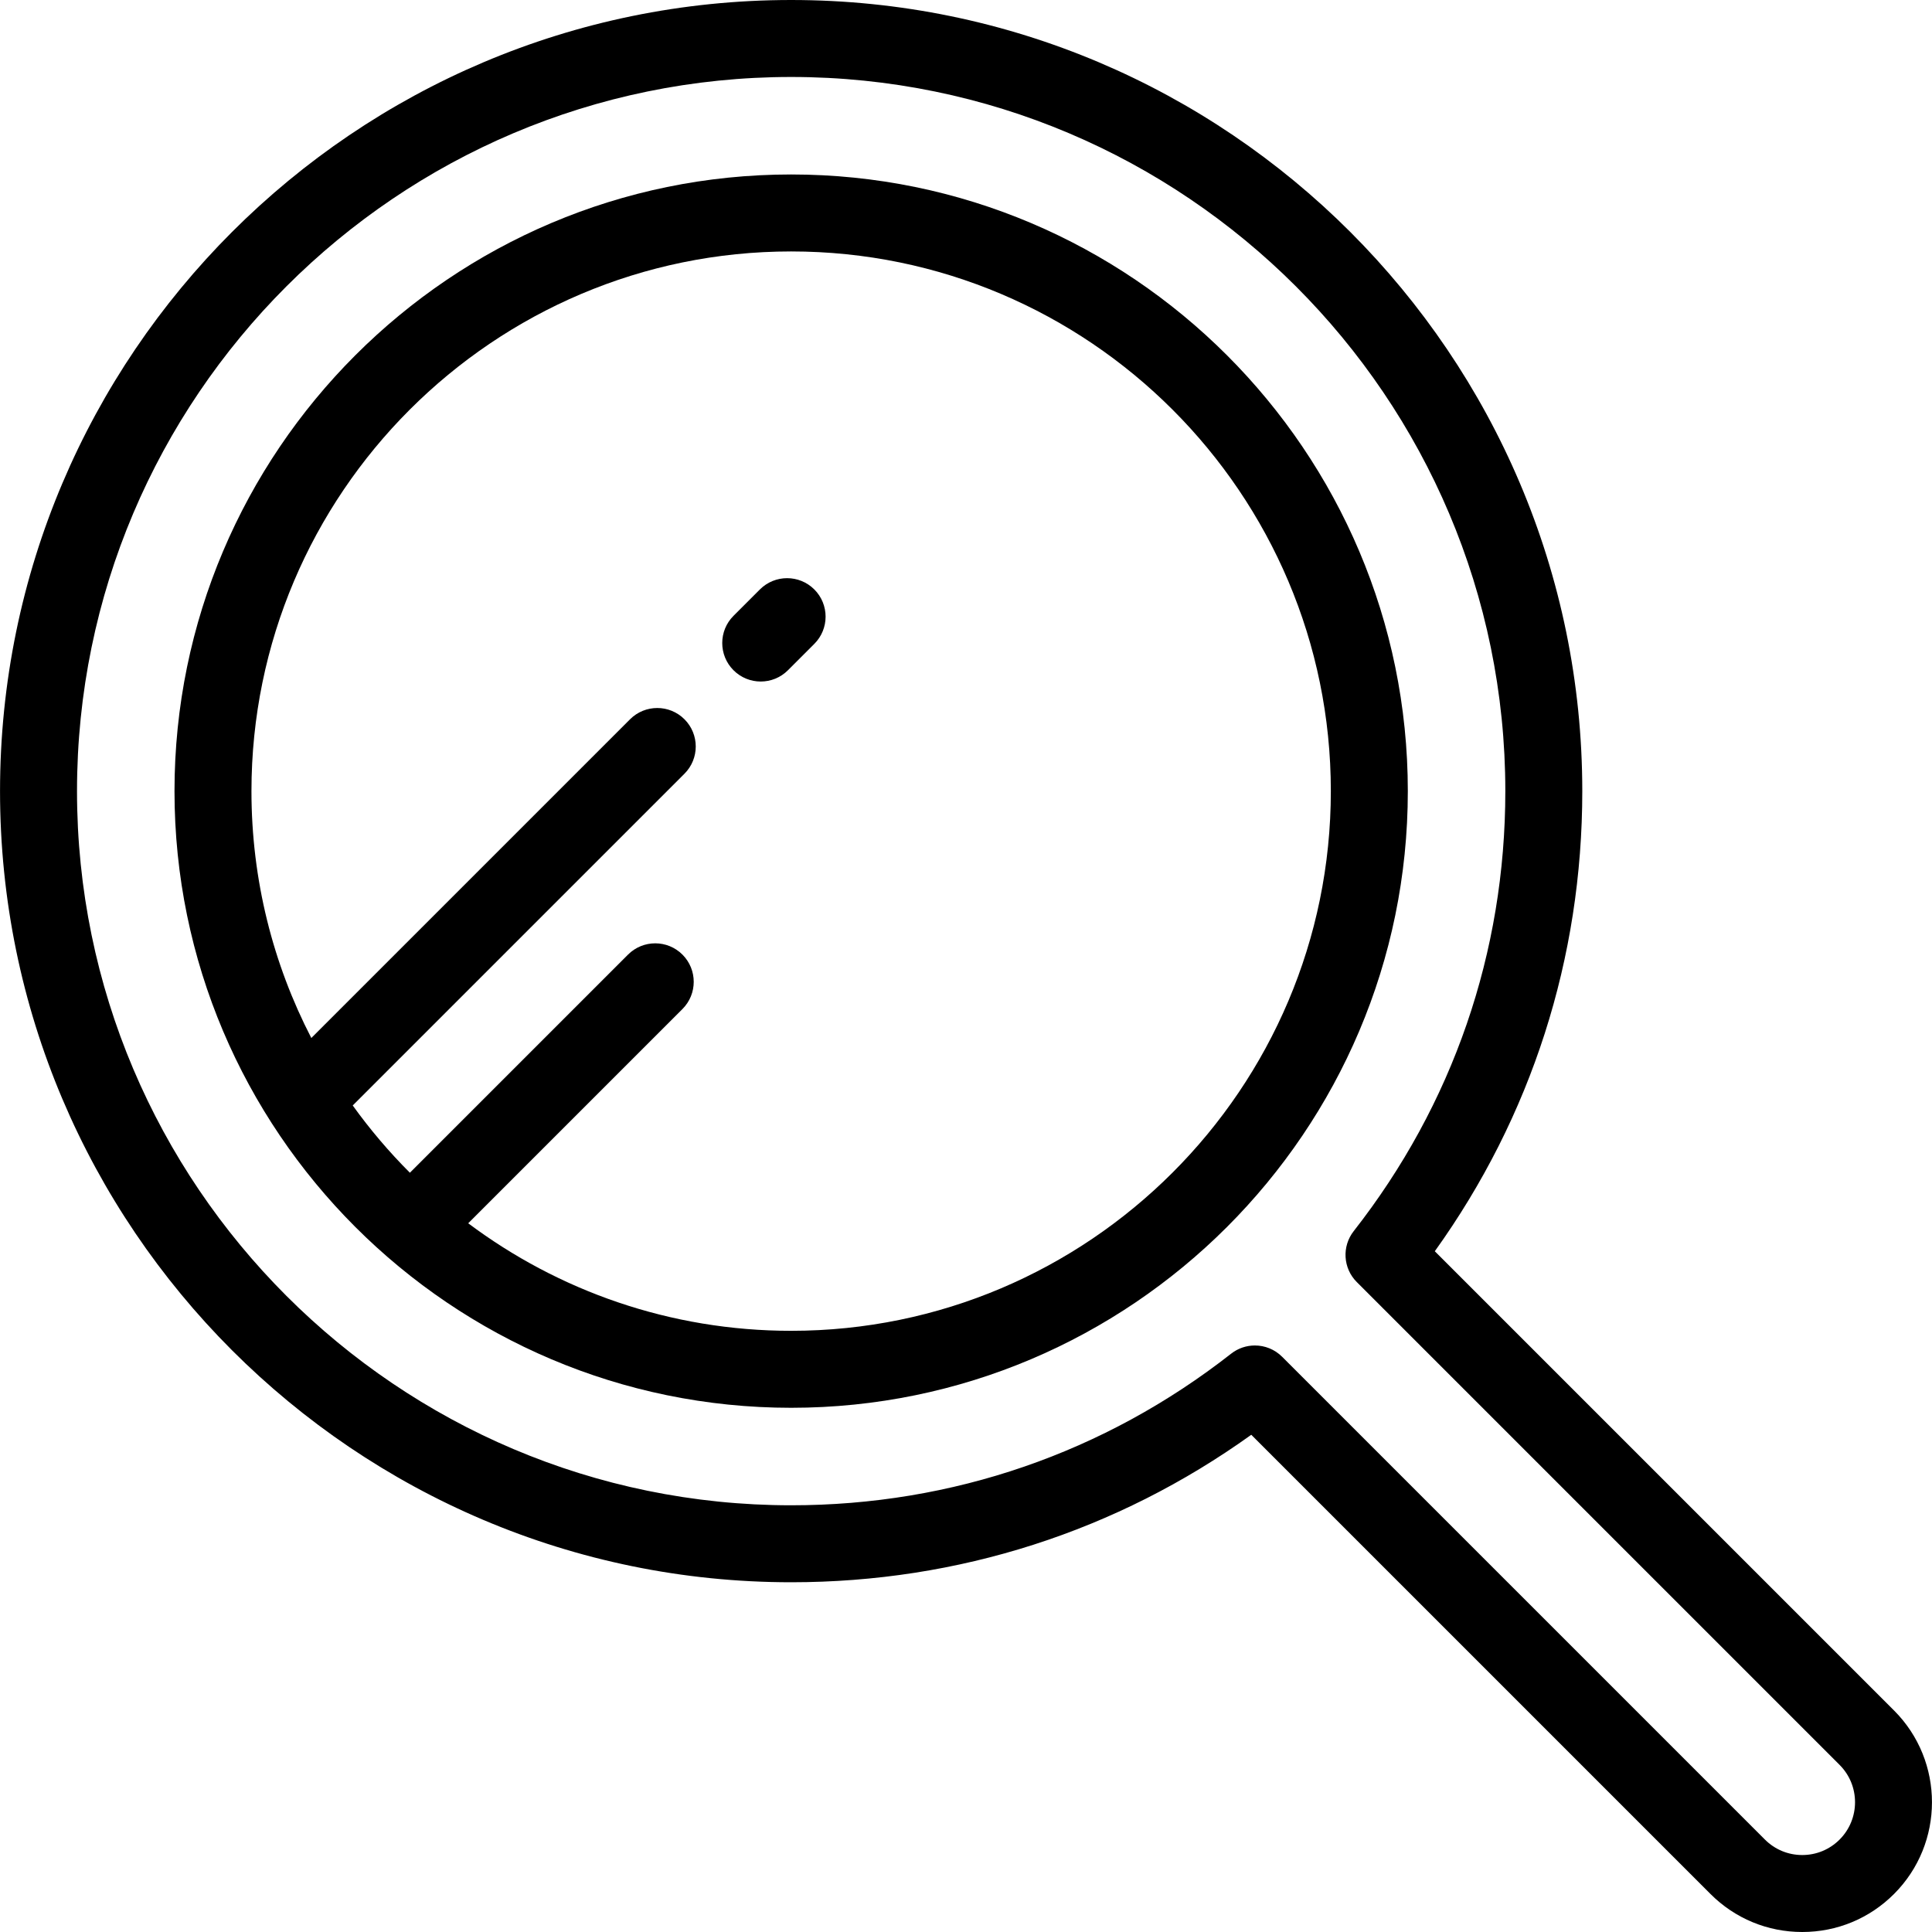
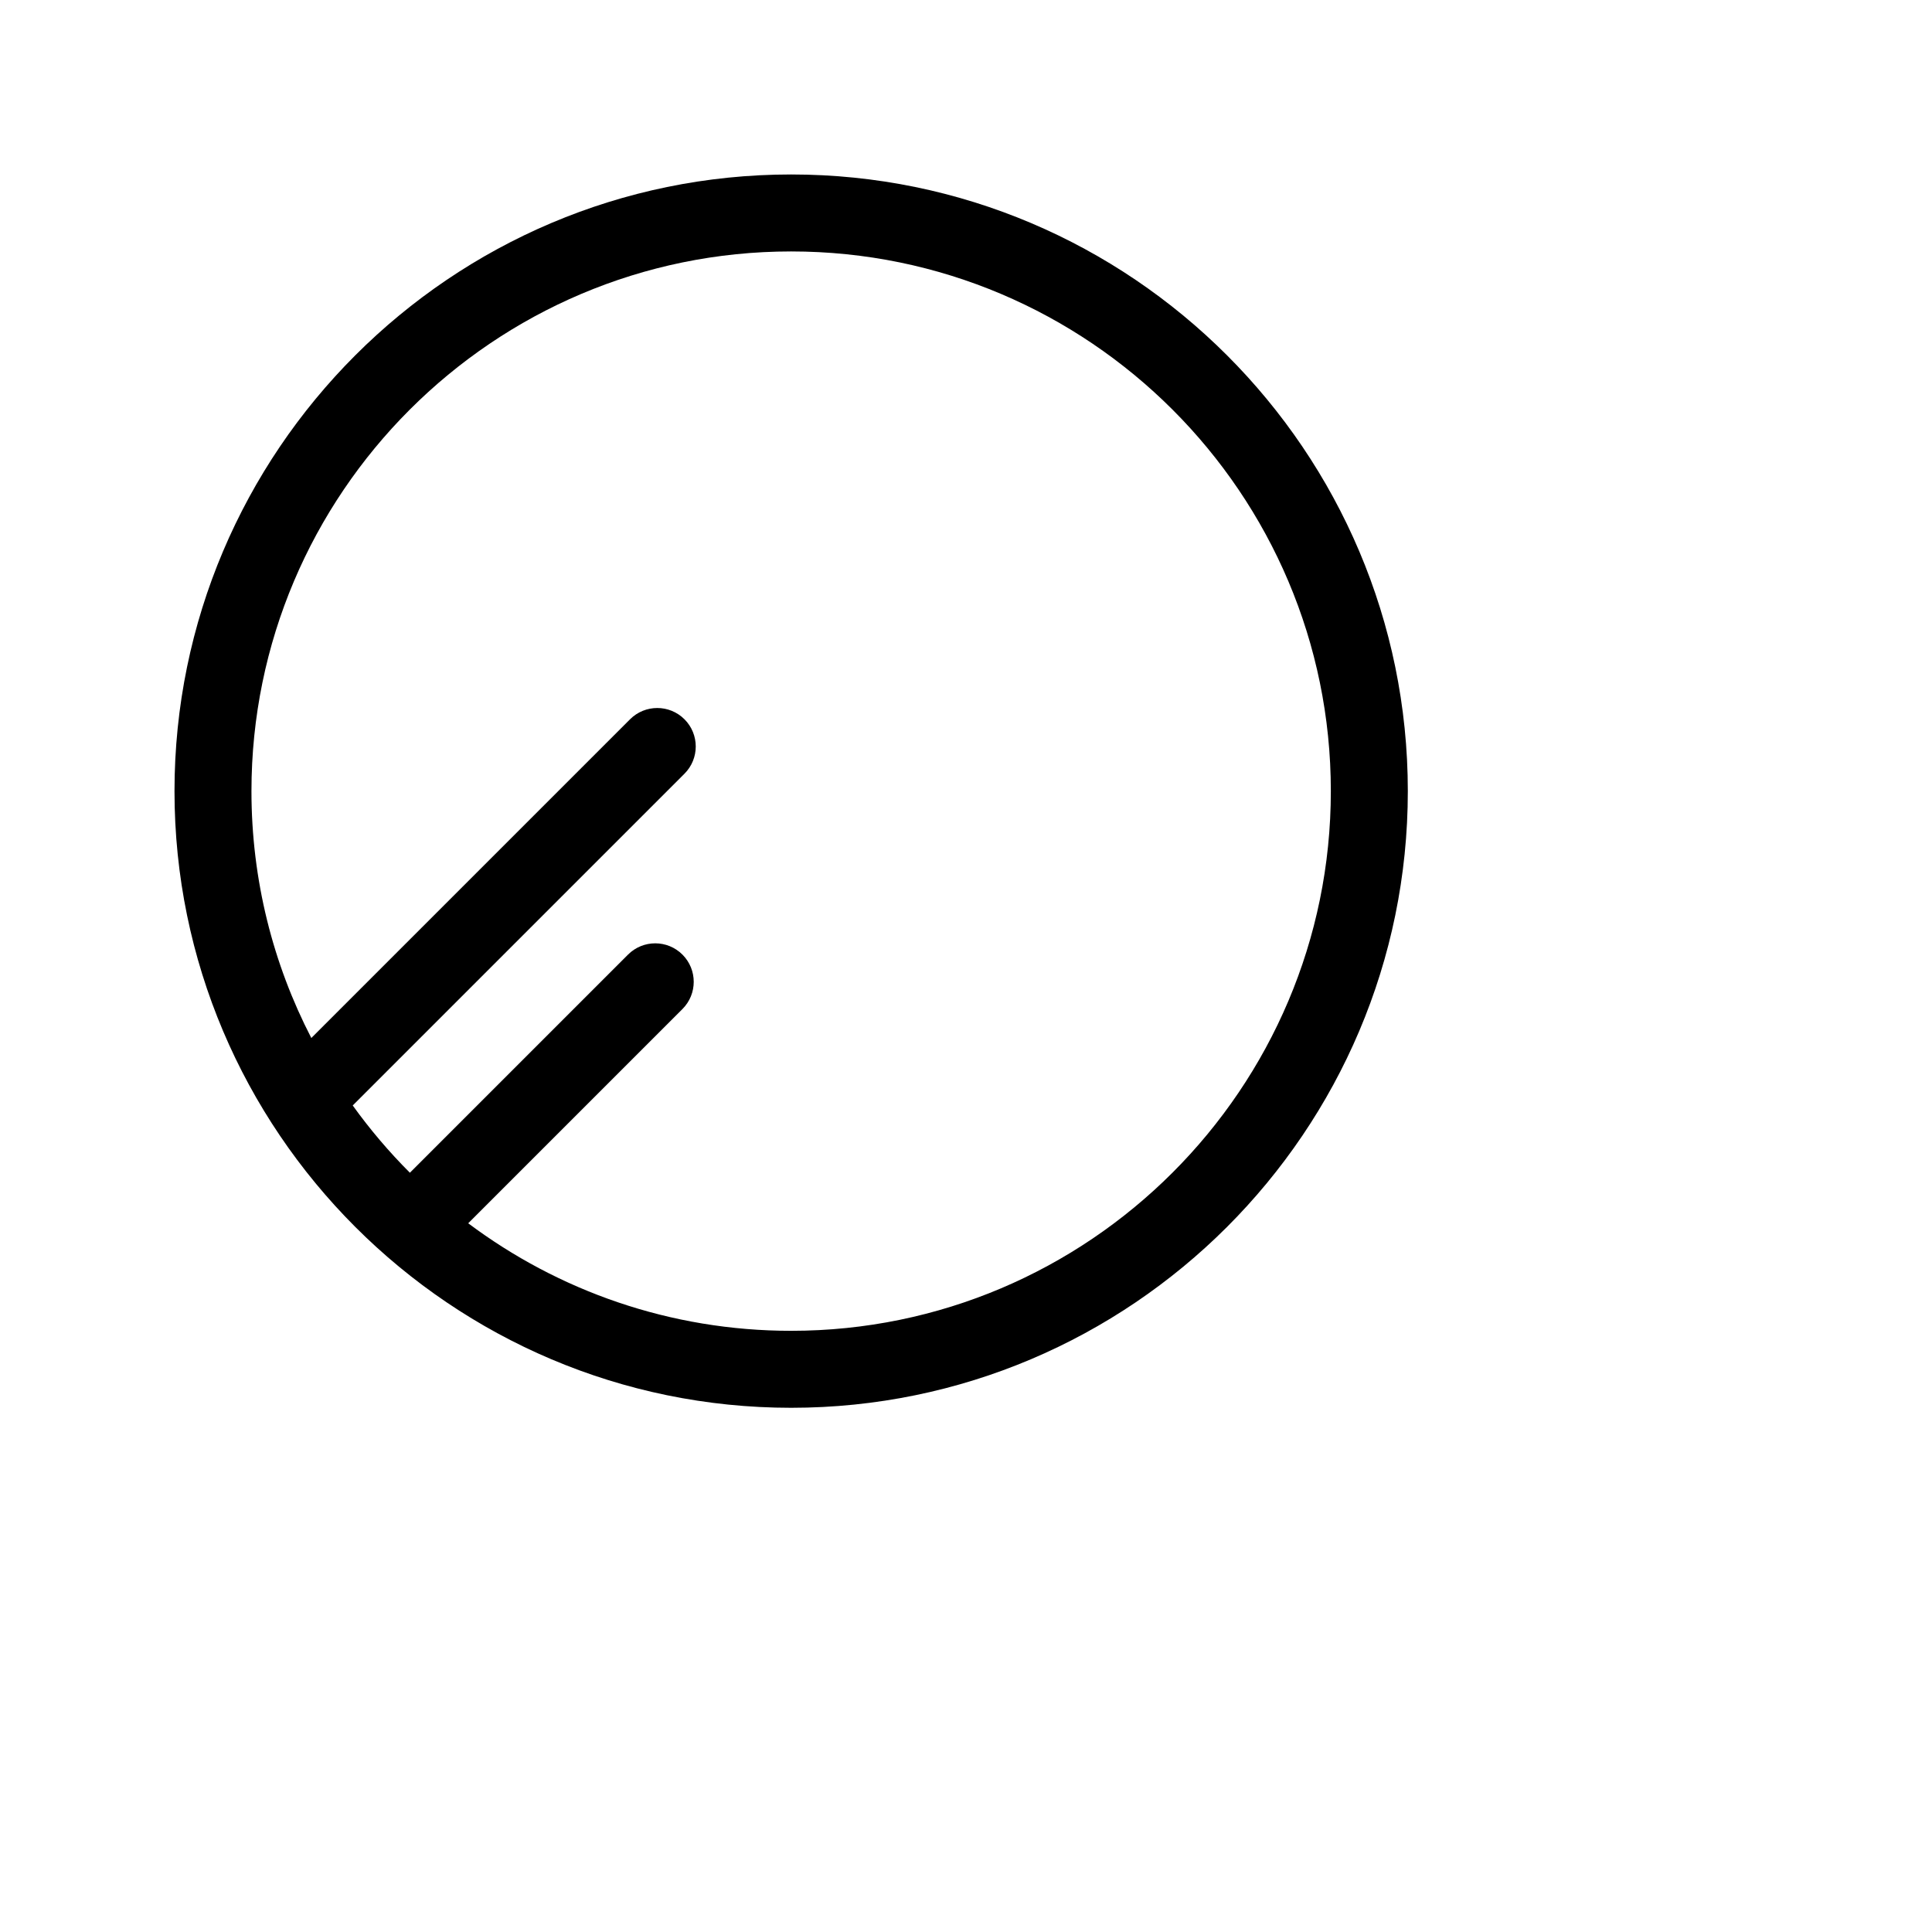
<svg xmlns="http://www.w3.org/2000/svg" fill="#000000" height="800px" width="800px" version="1.1" id="Layer_1" viewBox="0 0 512 512" xml:space="preserve">
  <g>
    <g>
-       <path d="M501.935,453.289L380.238,331.592c25.603-35.678,39.084-77.641,39.084-121.935C419.323,94.052,325.271,0,209.666,0    S0.008,94.052,0.008,209.658c0,115.605,94.052,209.657,209.657,209.657c44.293,0,86.257-13.482,121.934-39.084l121.697,121.696    c6.495,6.496,15.133,10.074,24.319,10.074s17.824-3.578,24.32-10.074C515.344,488.517,515.344,466.698,501.935,453.289z     M487.512,487.503c-2.644,2.643-6.157,4.099-9.895,4.099s-7.252-1.455-9.894-4.099l-127.951-127.95    c-1.979-1.979-4.591-2.987-7.215-2.987c-2.21,0-4.431,0.716-6.286,2.169c-33.558,26.286-73.88,40.181-116.604,40.181    c-104.357,0-189.258-84.901-189.258-189.258s84.9-189.259,189.258-189.259s189.26,84.901,189.26,189.26    c0,42.725-13.894,83.046-40.181,116.604c-3.18,4.059-2.829,9.854,0.817,13.501l127.95,127.95    C492.967,473.169,492.967,482.047,487.512,487.503z" />
-     </g>
+       </g>
  </g>
  <g>
    <g>
      <path d="M209.666,46.236c-90.111,0-163.422,73.311-163.422,163.422s73.311,163.421,163.422,163.421    s163.422-73.311,163.422-163.421C373.087,119.546,299.776,46.236,209.666,46.236z M209.666,352.68    c-32.067,0-61.703-10.609-85.584-28.5l56.775-56.775c3.983-3.983,3.983-10.441,0-14.425s-10.441-3.983-14.425,0l-57.806,57.806    c-5.519-5.514-10.586-11.478-15.151-17.827l87.918-87.918c3.983-3.983,3.984-10.441,0-14.424c-3.983-3.984-10.44-3.982-14.425,0    l-84.464,84.464c-10.134-19.617-15.865-41.864-15.865-65.424c0-78.863,64.16-143.023,143.023-143.023    s143.023,64.16,143.023,143.023C352.688,288.52,288.529,352.68,209.666,352.68z" />
    </g>
  </g>
  <g>
    <g>
-       <path d="M215.803,156.21c-3.983-3.983-10.44-3.983-14.424,0l-6.99,6.99c-3.983,3.983-3.984,10.441,0,14.424    c1.992,1.992,4.602,2.987,7.212,2.987s5.22-0.996,7.212-2.987l6.99-6.99C219.786,166.651,219.787,160.193,215.803,156.21z" />
-     </g>
+       </g>
  </g>
</svg>